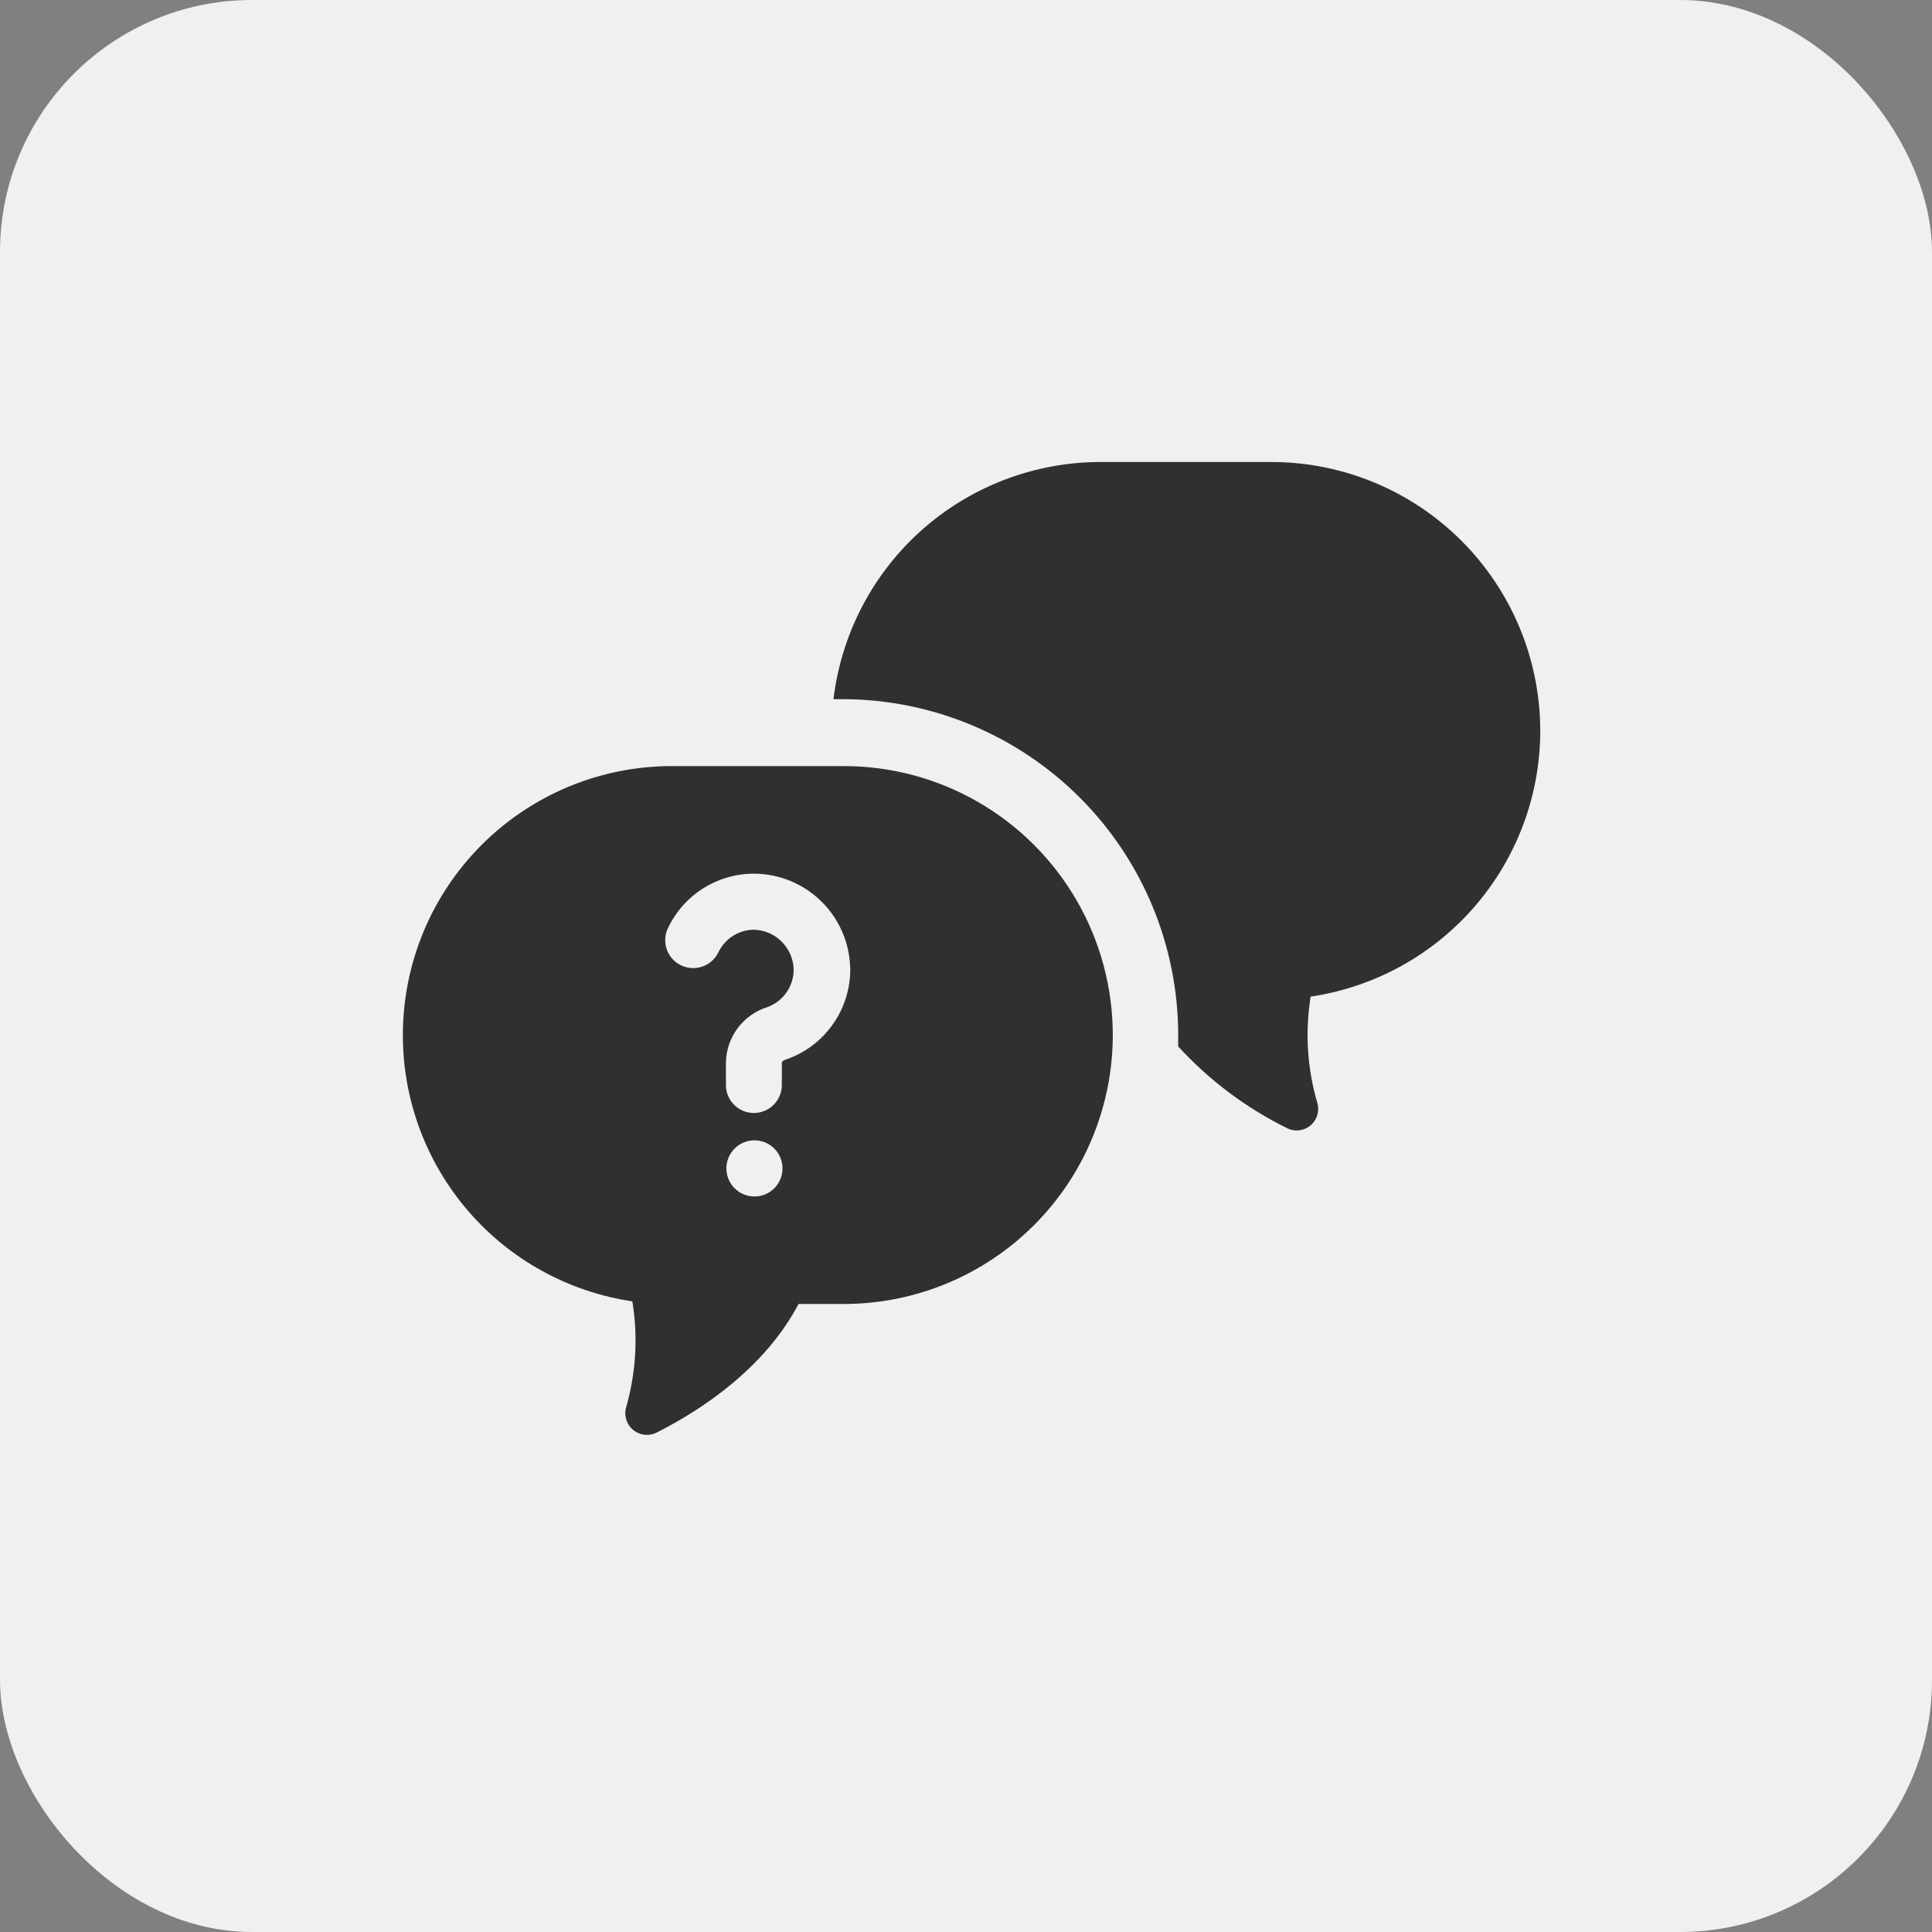
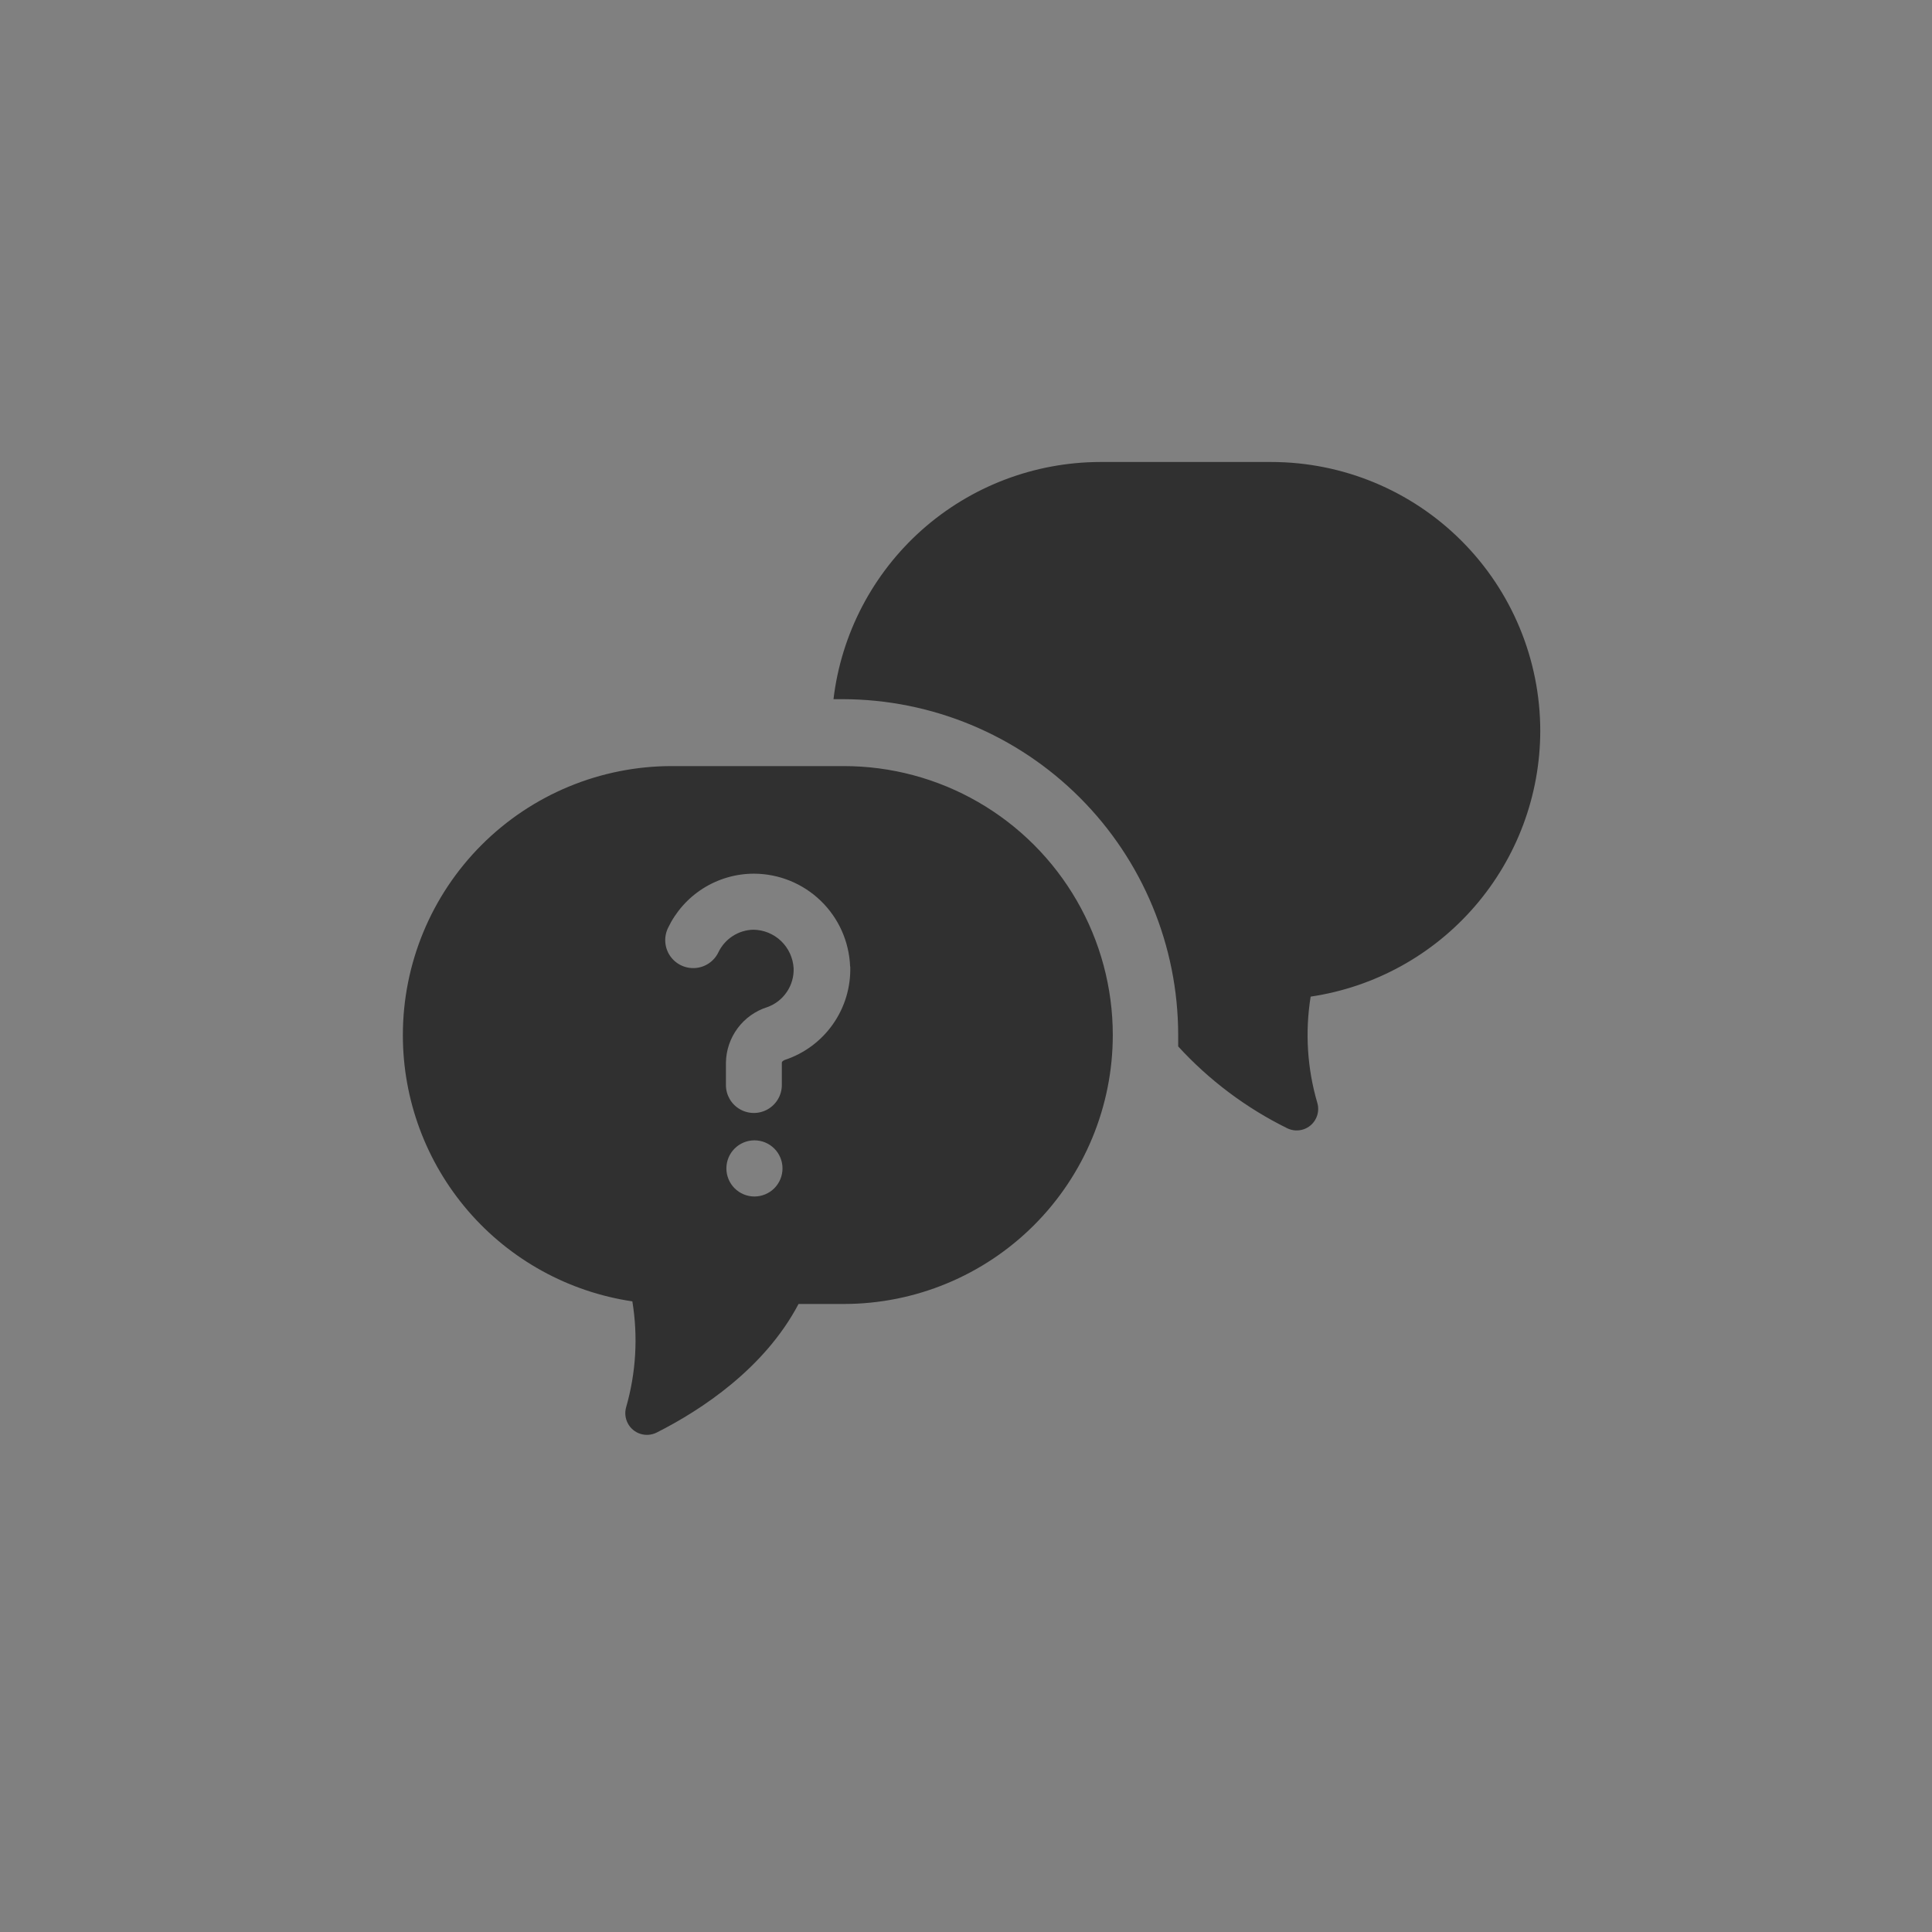
<svg xmlns="http://www.w3.org/2000/svg" width="46" height="46" viewBox="0 0 46 46" fill="none">
  <rect x="0" y="0" width="46" height="46" fill="#808080" stroke="none" />
-   <rect width="46" height="46" rx="6" fill="#F0F0F0" />
  <path d="M36.673 17.402C36.671 18.936 36.118 20.419 35.114 21.58C34.111 22.741 32.725 23.504 31.206 23.729C31.07 24.574 31.124 25.438 31.365 26.26C31.402 26.387 31.389 26.524 31.326 26.642C31.265 26.76 31.159 26.849 31.033 26.89C30.907 26.931 30.769 26.922 30.65 26.864C29.67 26.381 28.789 25.72 28.052 24.915V24.636C28.049 22.519 27.208 20.489 25.711 18.992C24.215 17.494 22.185 16.651 20.068 16.647H19.845C20.03 15.093 20.779 13.66 21.948 12.619C23.118 11.579 24.629 11.003 26.194 11H30.268C31.966 11 33.595 11.674 34.796 12.875C35.997 14.075 36.672 15.704 36.673 17.402L36.673 17.402ZM26.495 24.642H26.495C26.495 26.341 25.82 27.97 24.619 29.171C23.418 30.372 21.789 31.047 20.09 31.047H19.013C18.205 32.581 16.699 33.572 15.632 34.11C15.512 34.169 15.374 34.18 15.246 34.139C15.118 34.098 15.012 34.009 14.949 33.891C14.886 33.772 14.871 33.634 14.908 33.505C15.143 32.687 15.194 31.826 15.056 30.985C13.536 30.759 12.148 29.995 11.145 28.831C10.142 27.667 9.591 26.181 9.592 24.645C9.592 22.946 10.267 21.317 11.468 20.116C12.669 18.915 14.298 18.24 15.997 18.24H20.085C21.21 18.239 22.315 18.534 23.289 19.096C24.264 19.658 25.073 20.467 25.636 21.441C26.199 22.415 26.495 23.52 26.495 24.645L26.495 24.642ZM18.631 27.819C18.631 27.642 18.561 27.472 18.436 27.347C18.31 27.221 18.14 27.151 17.963 27.151C17.786 27.151 17.616 27.221 17.49 27.347C17.365 27.472 17.295 27.642 17.295 27.819C17.295 27.996 17.365 28.166 17.49 28.292C17.616 28.417 17.786 28.488 17.963 28.488C18.14 28.488 18.31 28.417 18.436 28.292C18.561 28.166 18.631 27.996 18.631 27.819ZM20.241 23.013H20.241C20.218 22.421 19.969 21.861 19.543 21.449C19.118 21.037 18.55 20.805 17.957 20.802H17.943H17.944C17.517 20.803 17.099 20.926 16.738 21.154C16.377 21.383 16.089 21.709 15.905 22.094C15.802 22.308 15.82 22.562 15.954 22.759C16.088 22.955 16.317 23.066 16.555 23.048C16.792 23.031 17.002 22.888 17.105 22.673C17.181 22.515 17.299 22.381 17.447 22.286C17.594 22.191 17.765 22.139 17.941 22.136C18.187 22.14 18.422 22.237 18.599 22.407C18.776 22.578 18.882 22.809 18.896 23.055C18.903 23.255 18.846 23.453 18.733 23.619C18.621 23.785 18.458 23.912 18.269 23.979C17.987 24.068 17.739 24.244 17.563 24.481C17.386 24.719 17.288 25.006 17.284 25.302V25.834C17.284 26.072 17.41 26.291 17.616 26.41C17.822 26.529 18.076 26.529 18.282 26.41C18.488 26.291 18.615 26.072 18.615 25.834V25.302C18.615 25.263 18.681 25.241 18.681 25.238C19.147 25.085 19.551 24.786 19.832 24.385C20.114 23.984 20.258 23.503 20.244 23.013L20.241 23.013Z" fill="#303030" />
</svg>